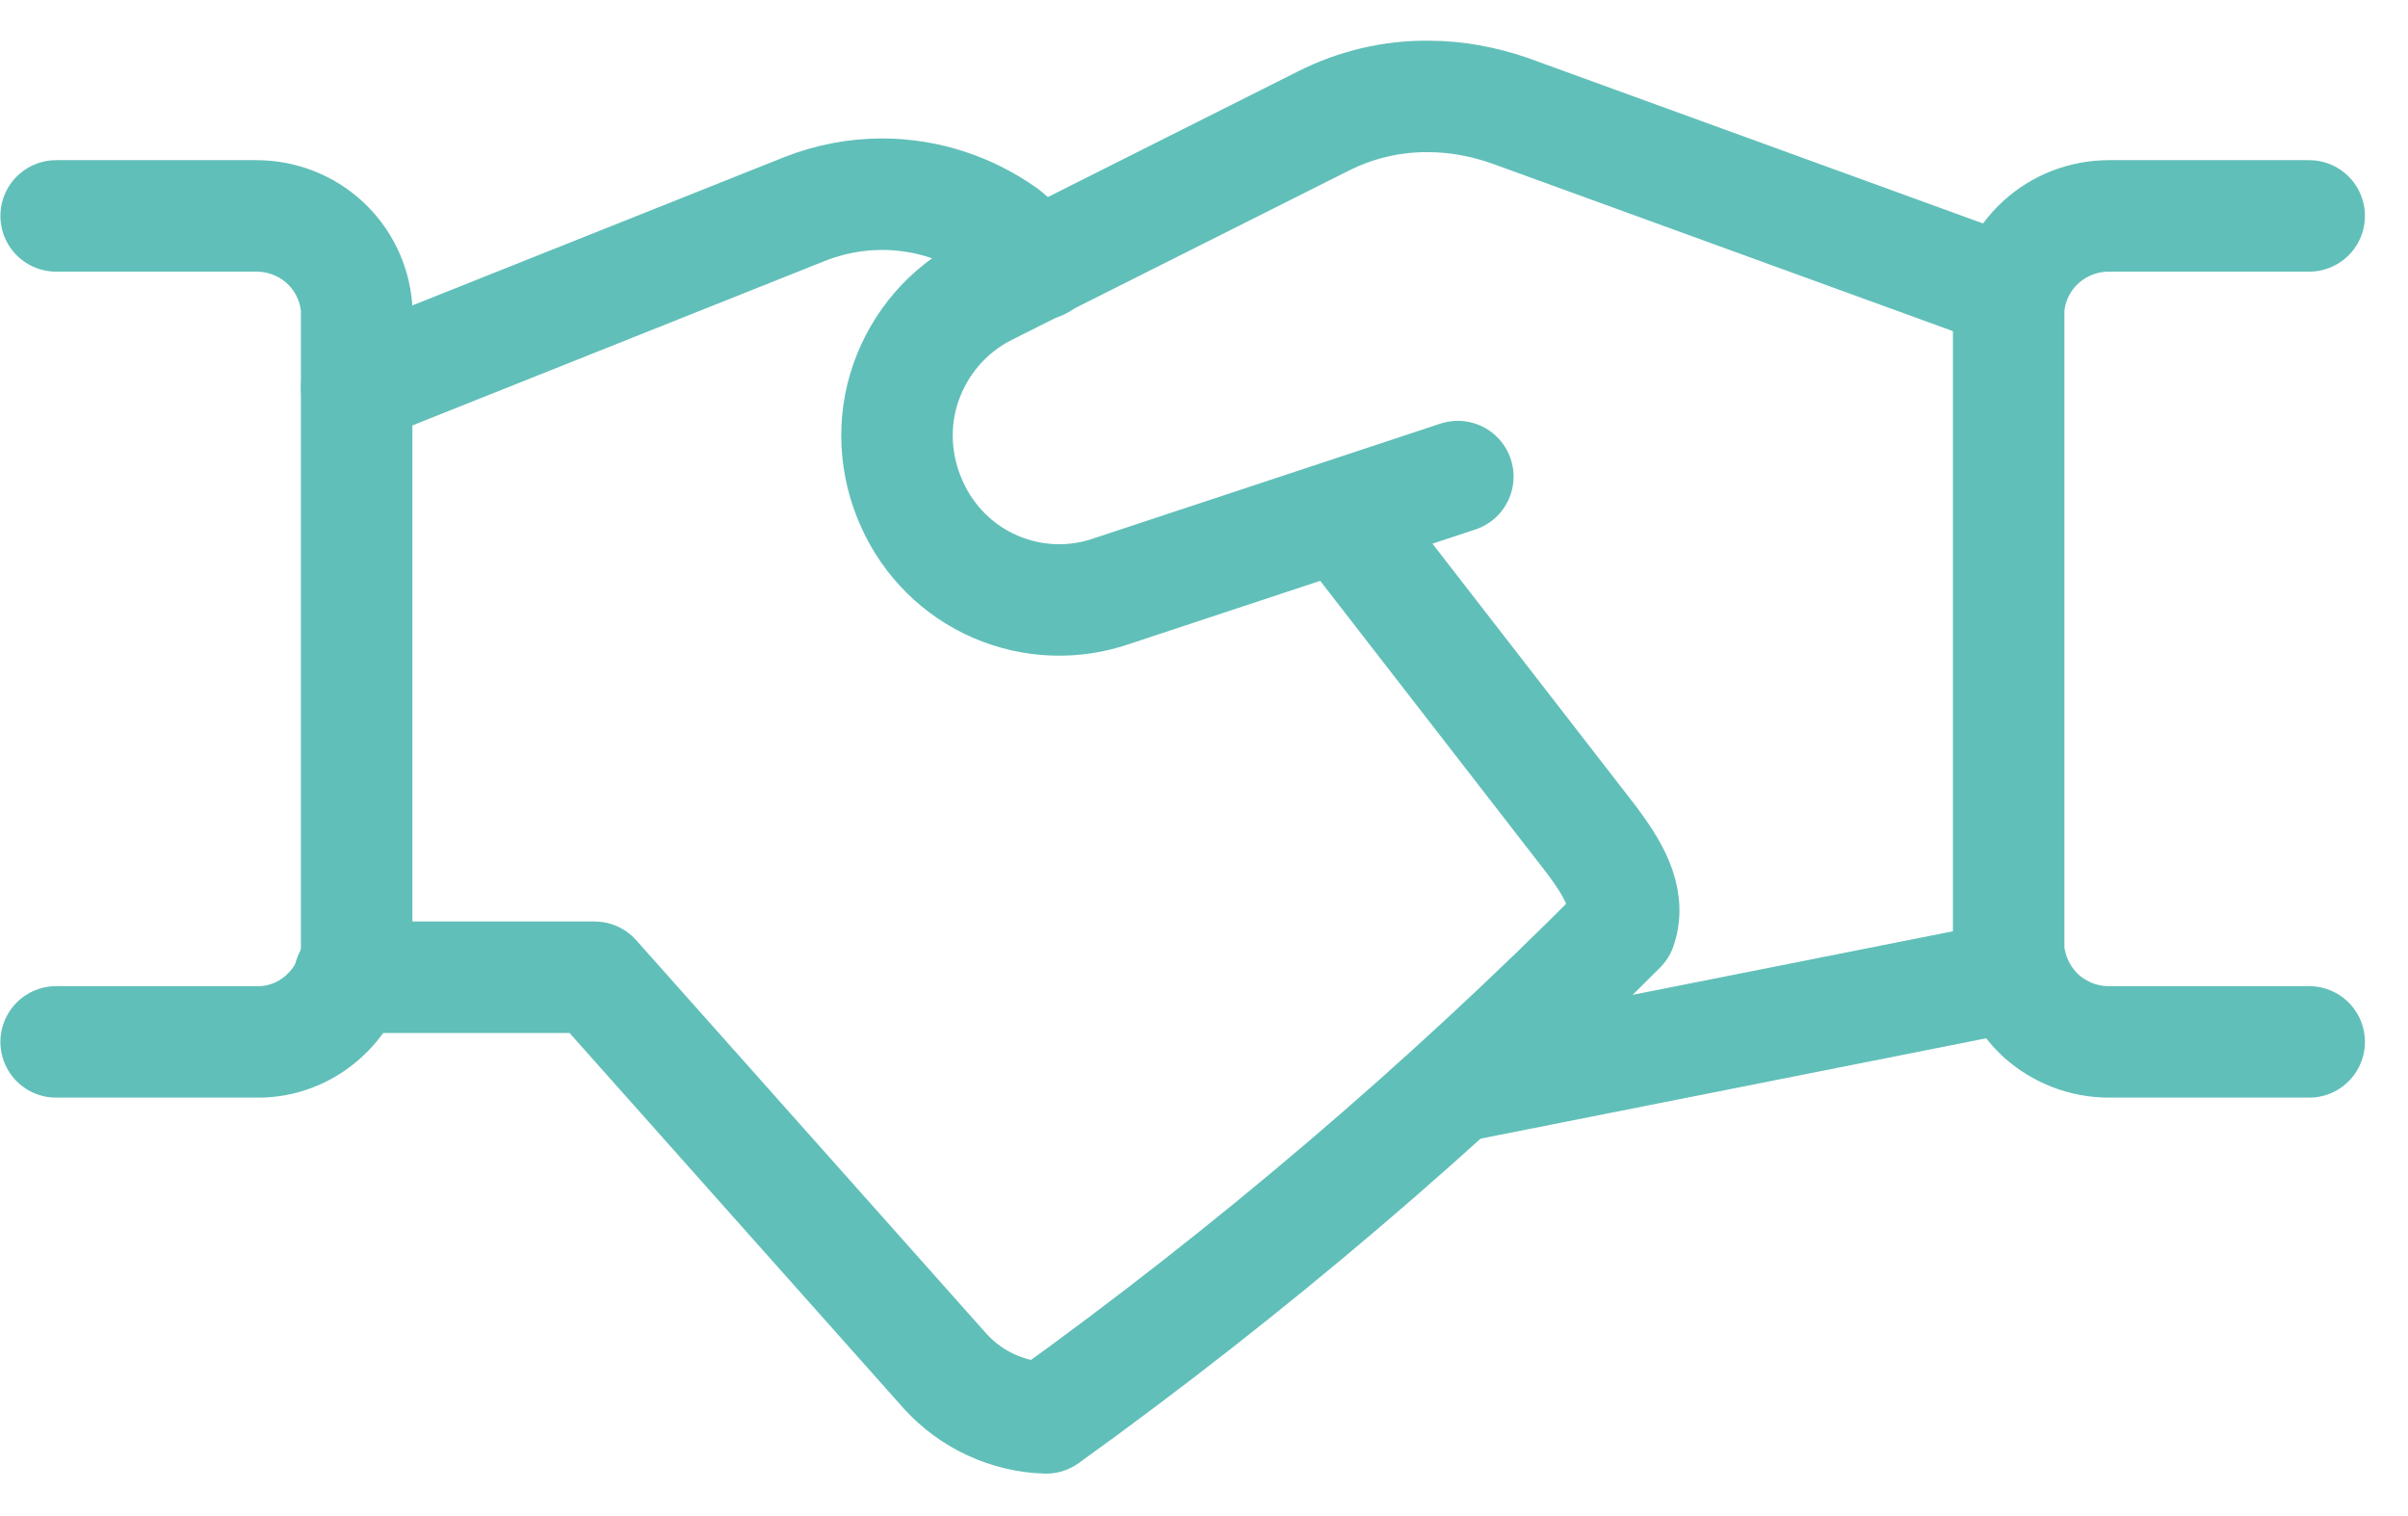
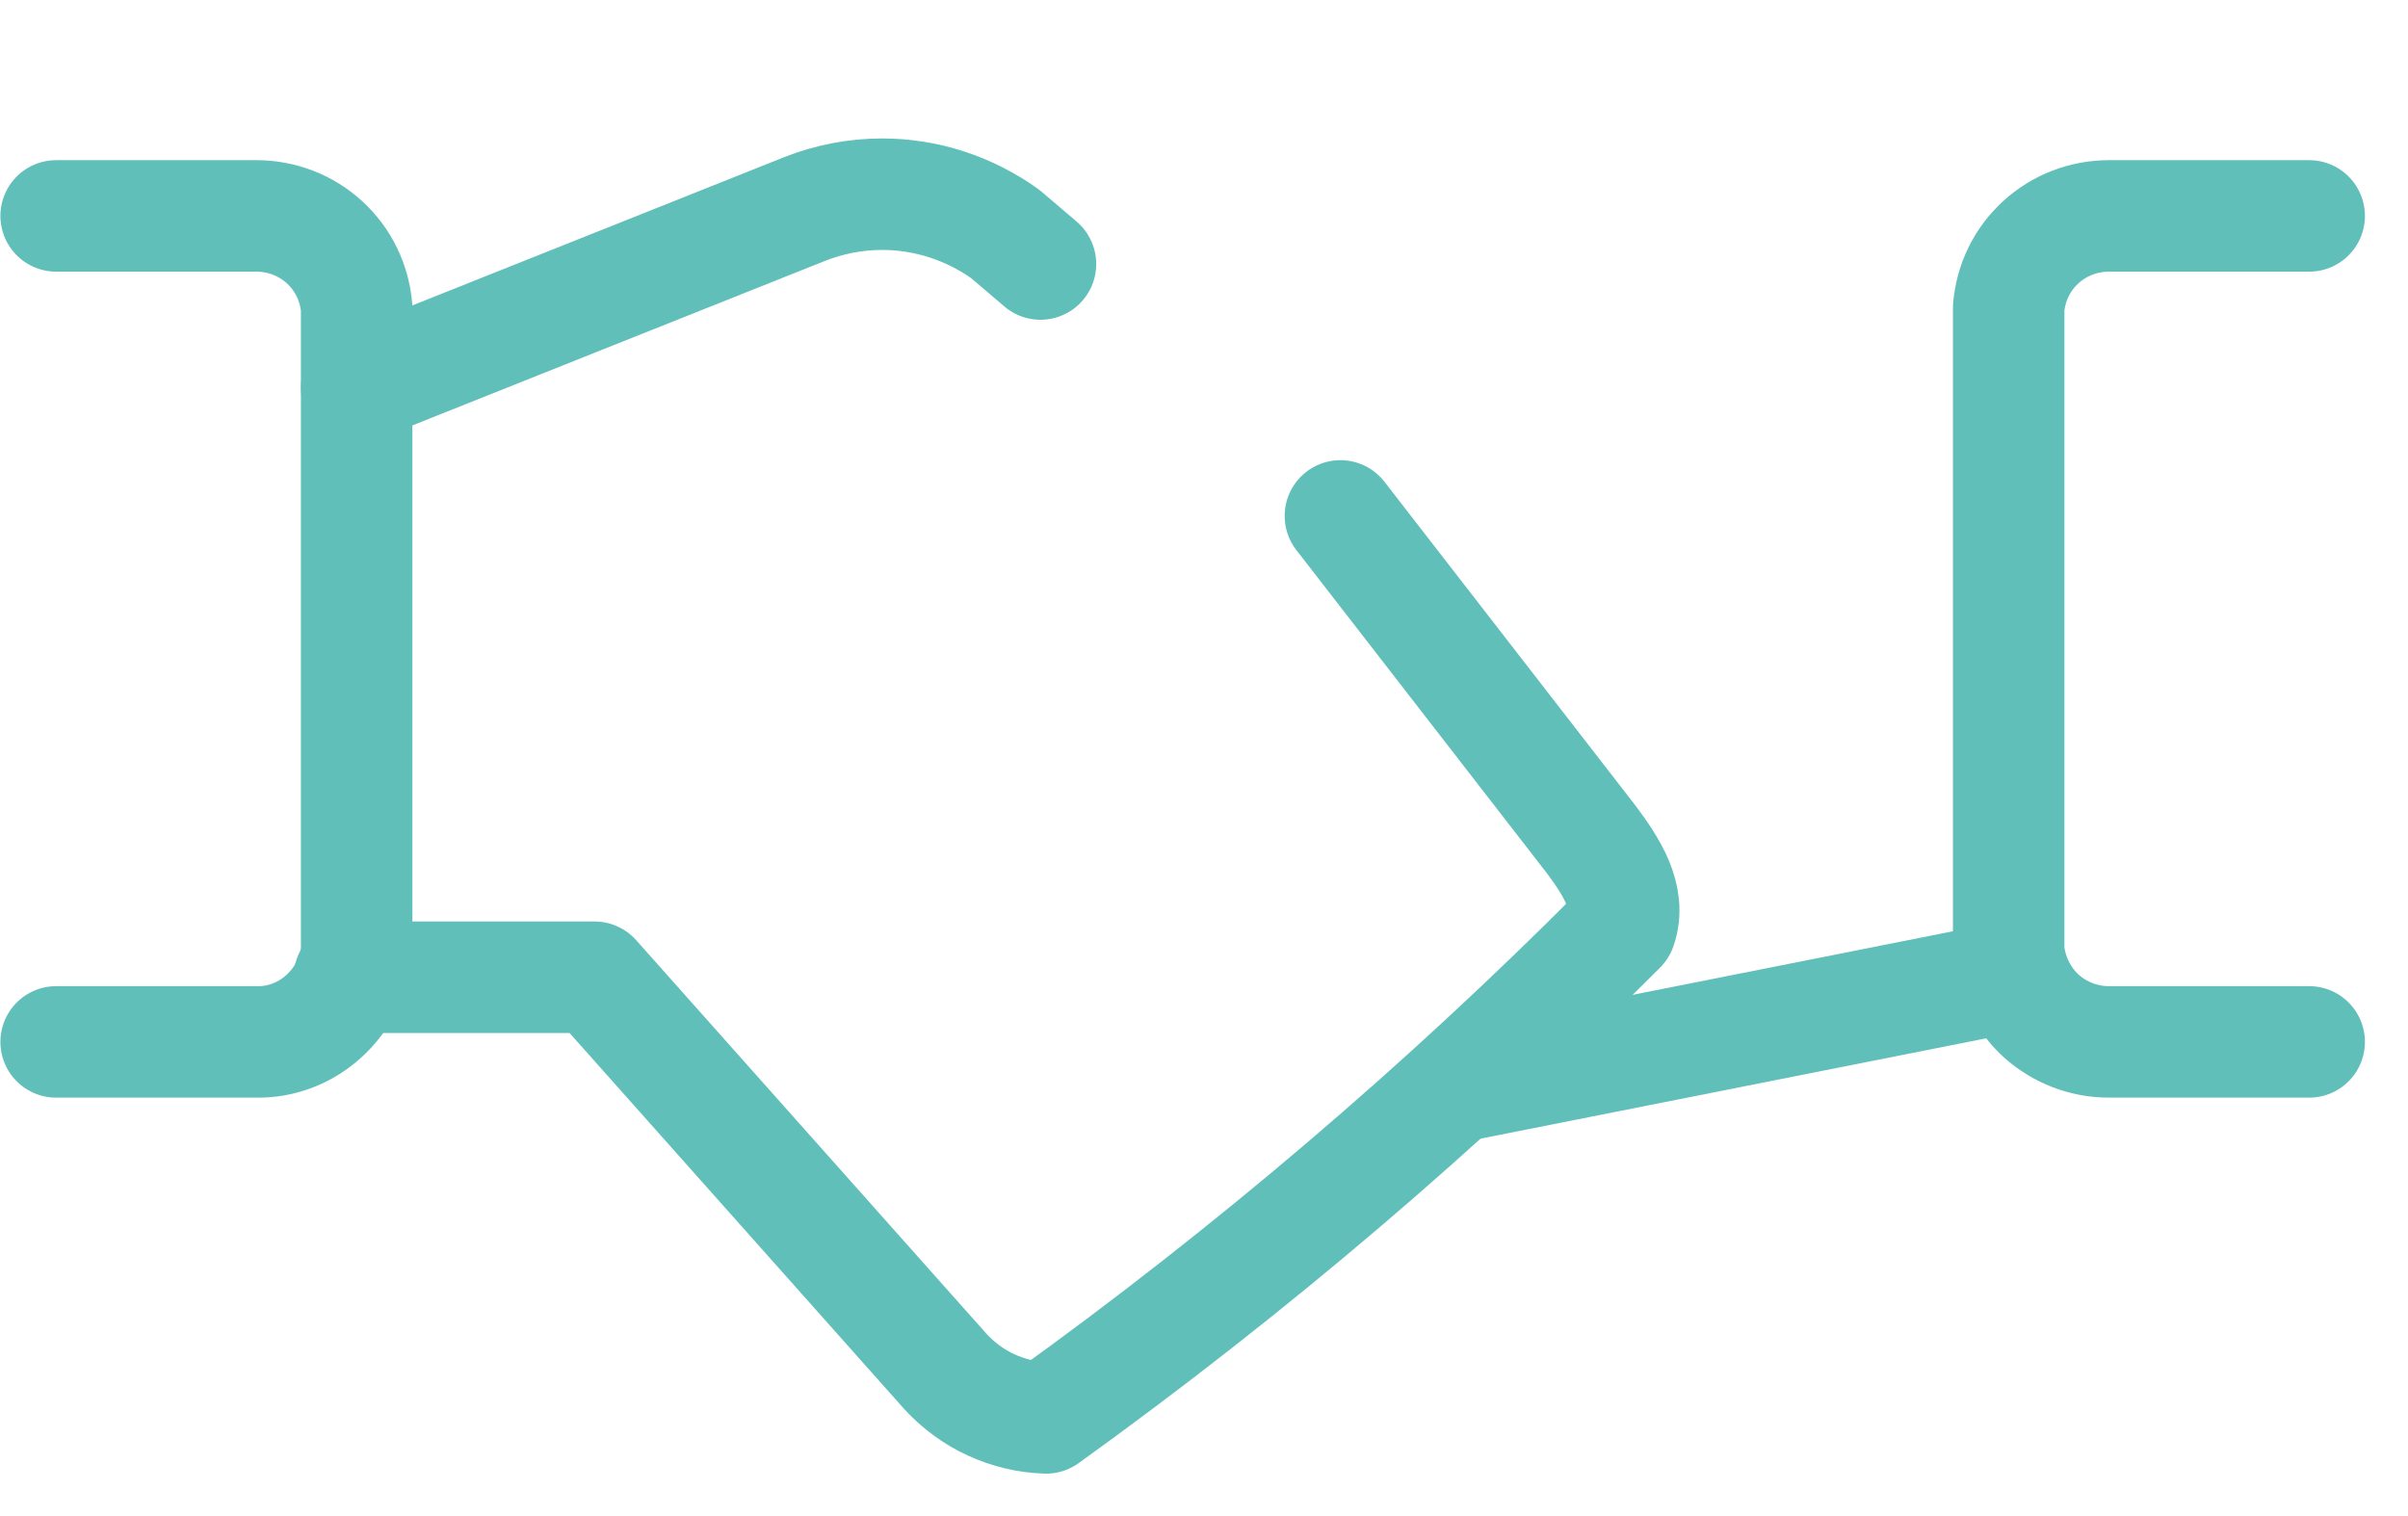
<svg xmlns="http://www.w3.org/2000/svg" width="54" height="34" viewBox="0 0 54 34" fill="none">
  <path d="M45.137 21.893L32.691 24.363" stroke="#61BFB9" stroke-width="2.5" stroke-linecap="round" stroke-linejoin="round" />
  <path d="M7.835 21.916H13.333L21.209 30.766C21.499 31.079 21.847 31.334 22.229 31.508C22.612 31.682 23.03 31.787 23.459 31.798C28.052 28.493 32.355 24.827 36.345 20.814C36.589 20.118 36.125 19.422 35.696 18.842L30.059 11.57" stroke="#61BFB9" stroke-width="2.5" stroke-linecap="round" stroke-linejoin="round" />
  <path d="M23.333 5.921L22.544 5.248C21.732 4.668 20.769 4.355 19.784 4.355C19.18 4.355 18.589 4.471 18.032 4.692L7.999 8.693" stroke="#61BFB9" stroke-width="2.5" stroke-linecap="round" stroke-linejoin="round" />
  <path d="M1.259 4.842H5.748C6.316 4.842 6.861 5.051 7.279 5.434C7.696 5.817 7.951 6.339 7.998 6.907V21.325C7.951 21.881 7.685 22.403 7.267 22.786C6.85 23.169 6.304 23.378 5.748 23.366H1.259" stroke="#61BFB9" stroke-width="2.5" stroke-linecap="round" stroke-linejoin="round" />
  <path d="M51.784 23.366H47.295C46.727 23.366 46.193 23.157 45.776 22.786C45.358 22.403 45.103 21.881 45.045 21.325V6.907C45.091 6.339 45.346 5.817 45.764 5.434C46.182 5.051 46.727 4.842 47.295 4.842H51.784" stroke="#61BFB9" stroke-width="2.5" stroke-linecap="round" stroke-linejoin="round" />
-   <path d="M32.692 10.688L24.944 13.252C24.086 13.553 23.158 13.518 22.323 13.159C21.488 12.799 20.826 12.138 20.455 11.315C20.061 10.456 20.003 9.47 20.316 8.577C20.629 7.684 21.267 6.942 22.114 6.513L29.665 2.72C30.396 2.349 31.219 2.151 32.043 2.163C32.657 2.163 33.261 2.279 33.84 2.476L45.068 6.559" stroke="#61BFB9" stroke-width="2.5" stroke-linecap="round" stroke-linejoin="round" />
</svg>